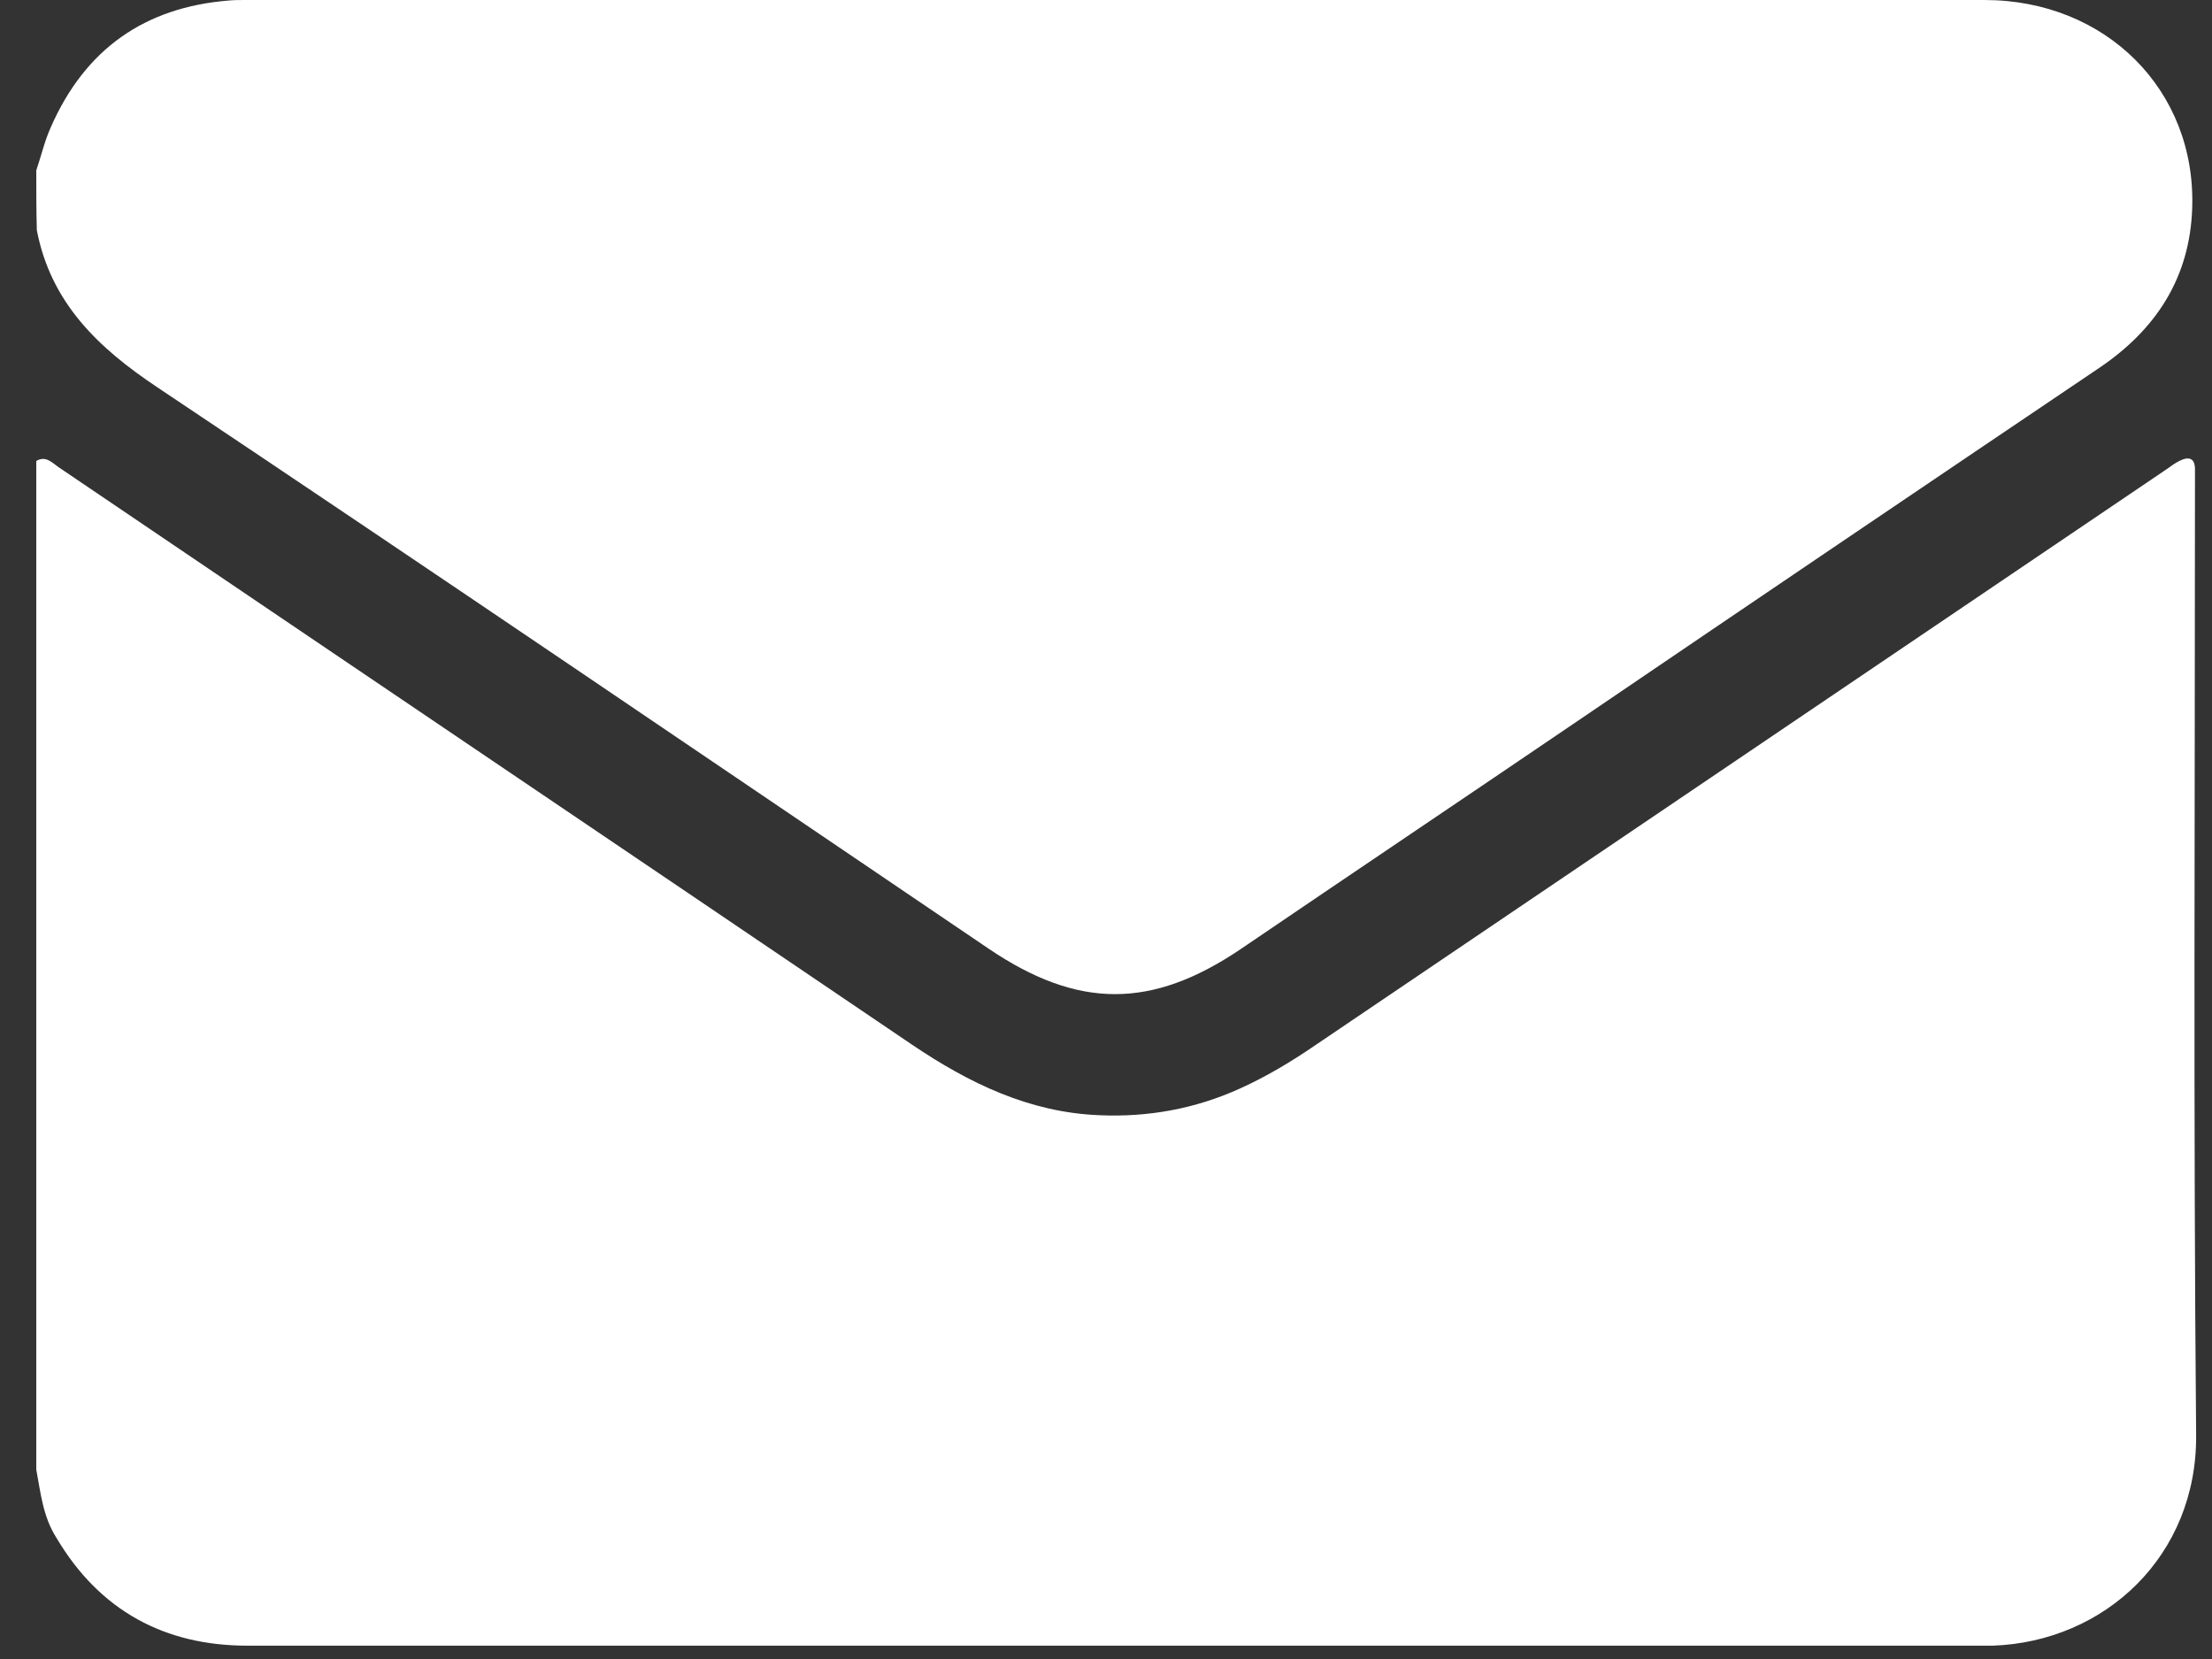
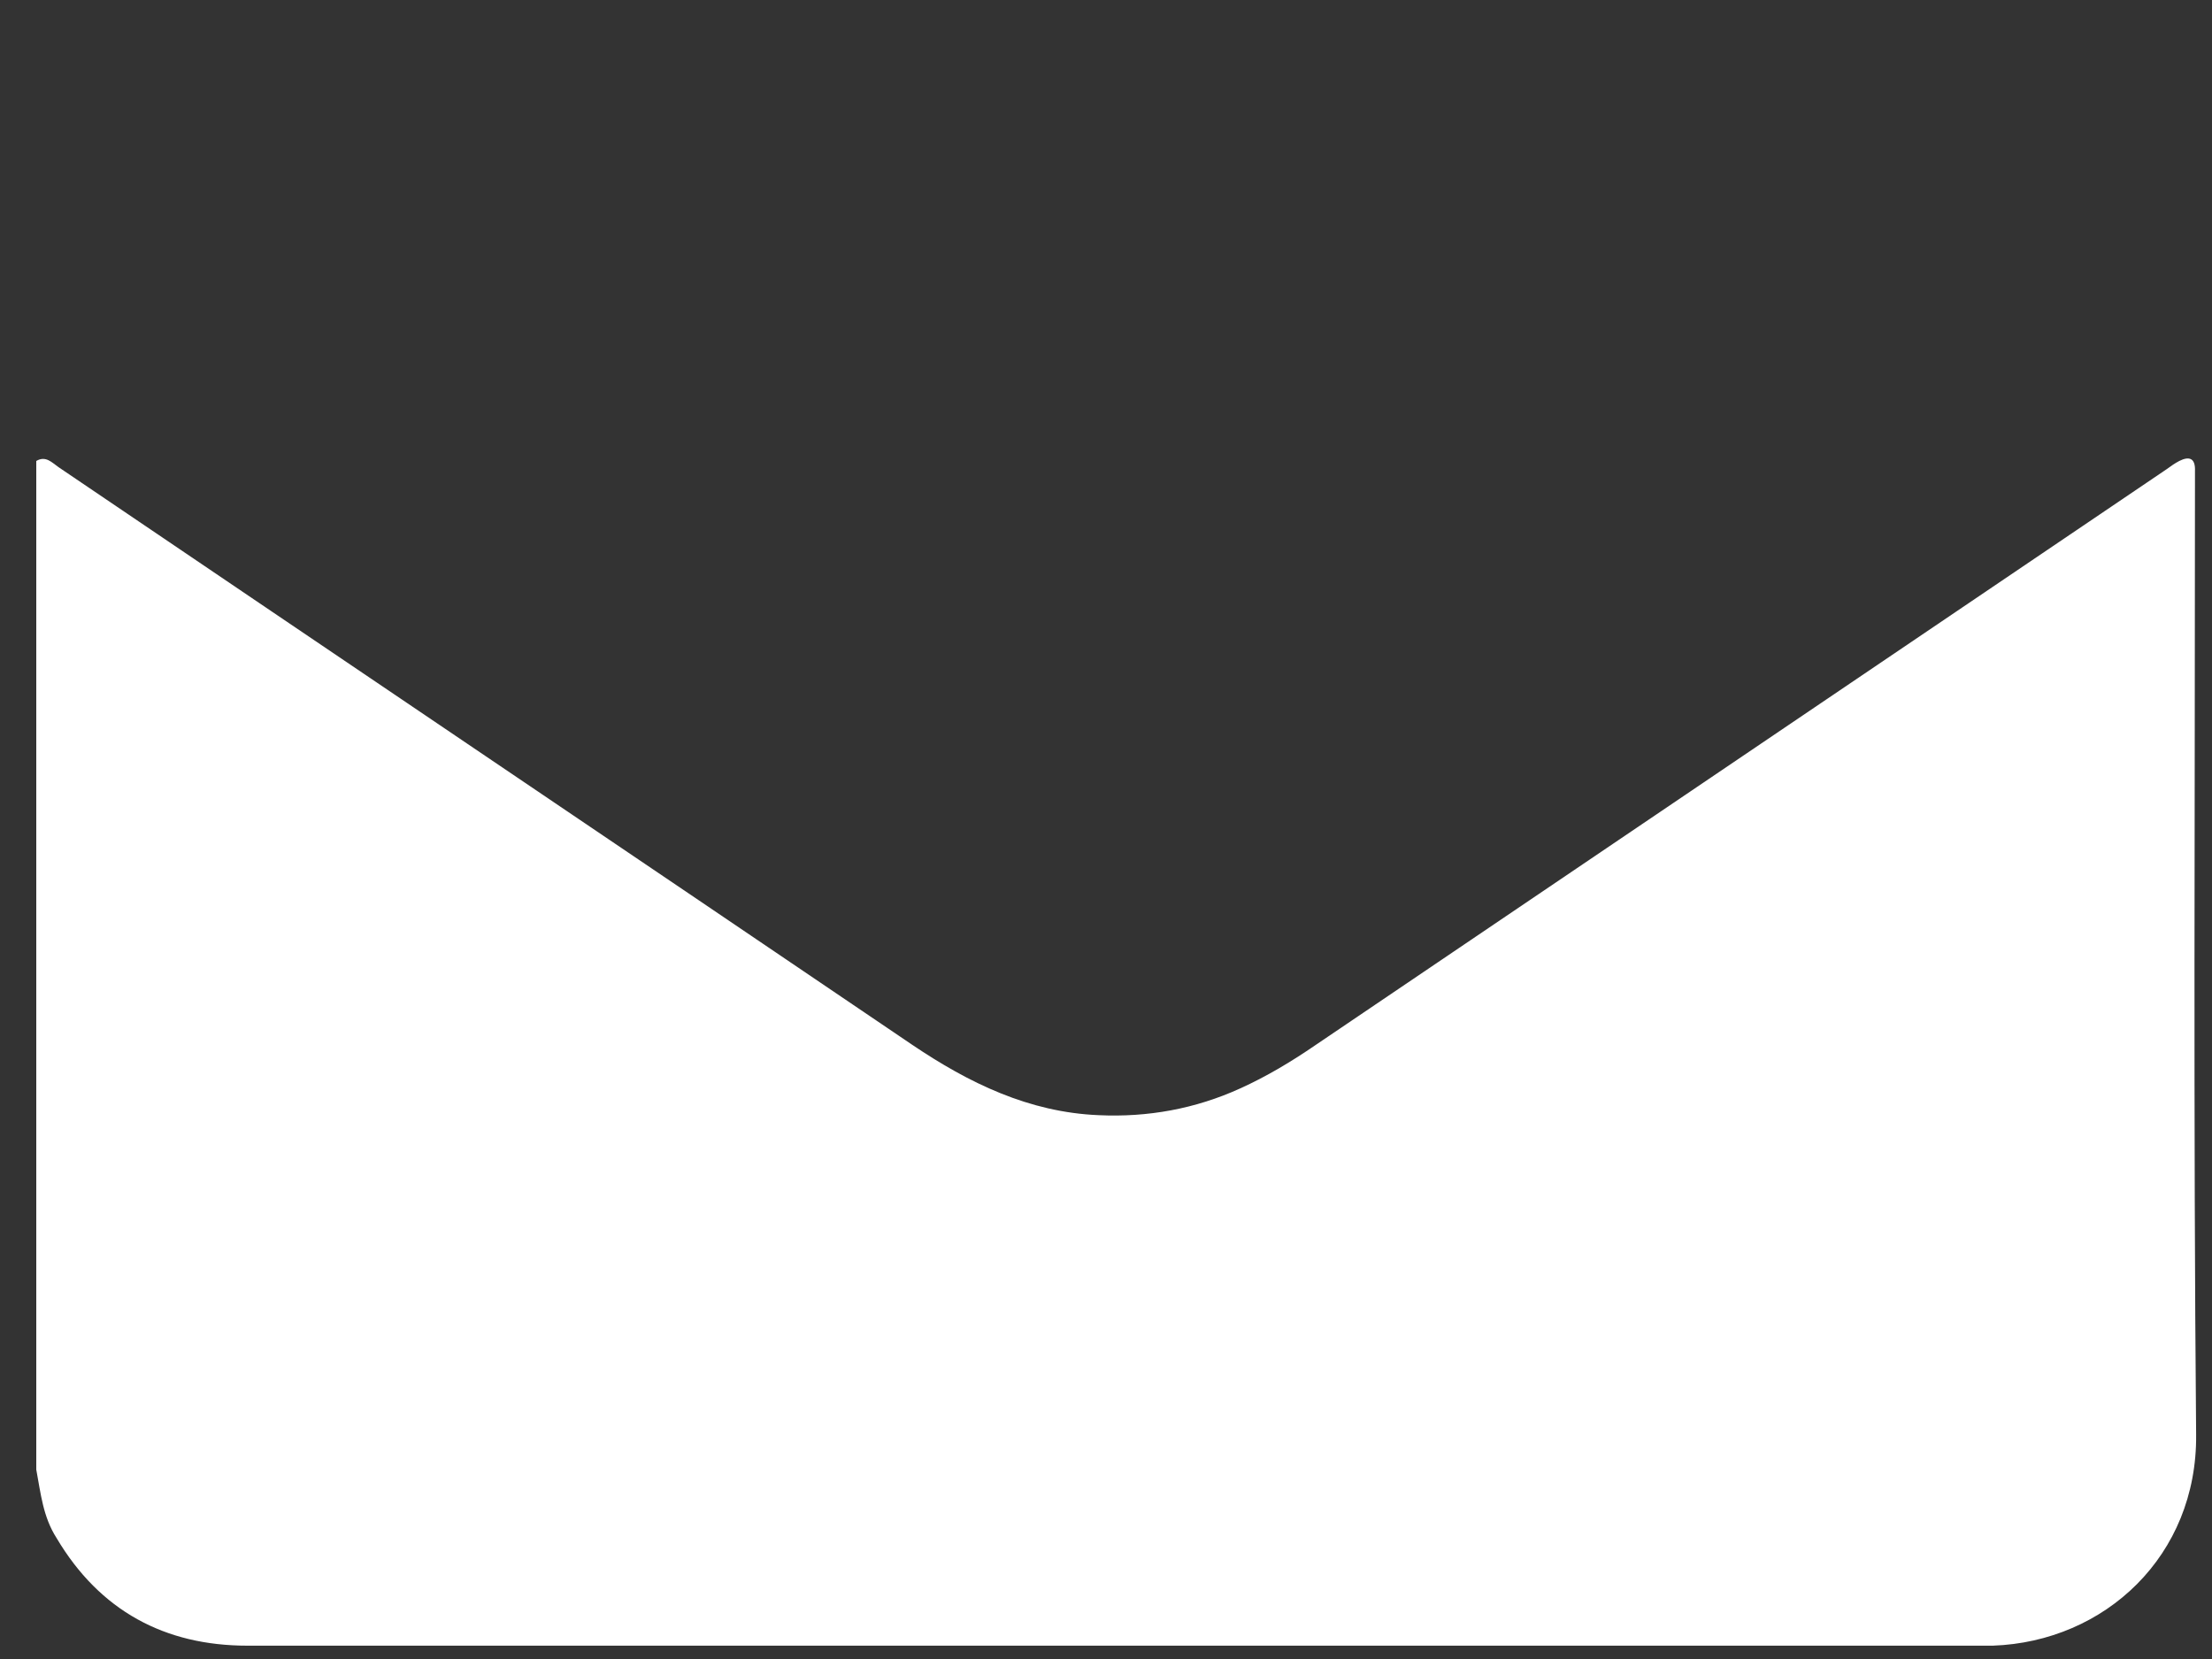
<svg xmlns="http://www.w3.org/2000/svg" width="40" height="30" viewBox="0 0 40 30" fill="none">
  <rect x="0" y="0" width="40" height="30" fill="#333333" stroke="none" />
  <path d="M0.656 26.575C0.656 20.495 0.656 14.416 0.656 8.336C0.829 8.233 0.94 8.367 1.062 8.45C6.201 11.932 11.349 15.405 16.488 18.888C17.524 19.588 18.61 20.114 19.869 20.166C20.753 20.207 21.616 20.052 22.429 19.681C22.906 19.465 23.353 19.197 23.789 18.898C28.918 15.426 34.056 11.953 39.185 8.481C39.256 8.429 39.327 8.378 39.408 8.336C39.591 8.244 39.703 8.285 39.692 8.522C39.692 8.625 39.692 8.728 39.692 8.831C39.692 14.54 39.662 20.248 39.713 25.946C39.733 28.131 38.068 29.687 36.036 29.759C35.945 29.759 35.864 29.759 35.772 29.759C25.343 29.759 14.904 29.759 4.474 29.759C2.982 29.759 1.804 29.13 1.022 27.811C0.778 27.43 0.737 27.008 0.656 26.575Z" fill="white" />
-   <path d="M0.656 3.081C0.747 2.813 0.808 2.545 0.92 2.298C1.54 0.886 2.616 0.134 4.129 0.01C4.231 -9.43528e-07 4.332 0 4.434 0C14.914 0 25.404 0 35.884 0C38.078 0 39.713 1.628 39.642 3.761C39.601 5.028 38.981 5.966 37.956 6.656C34.808 8.779 31.67 10.902 28.532 13.035C26.501 14.415 24.46 15.786 22.429 17.167C20.824 18.249 19.494 18.249 17.879 17.156C12.873 13.766 7.876 10.366 2.85 7.007C1.783 6.296 0.92 5.482 0.666 4.163C0.656 3.802 0.656 3.442 0.656 3.081Z" fill="white" />
</svg>